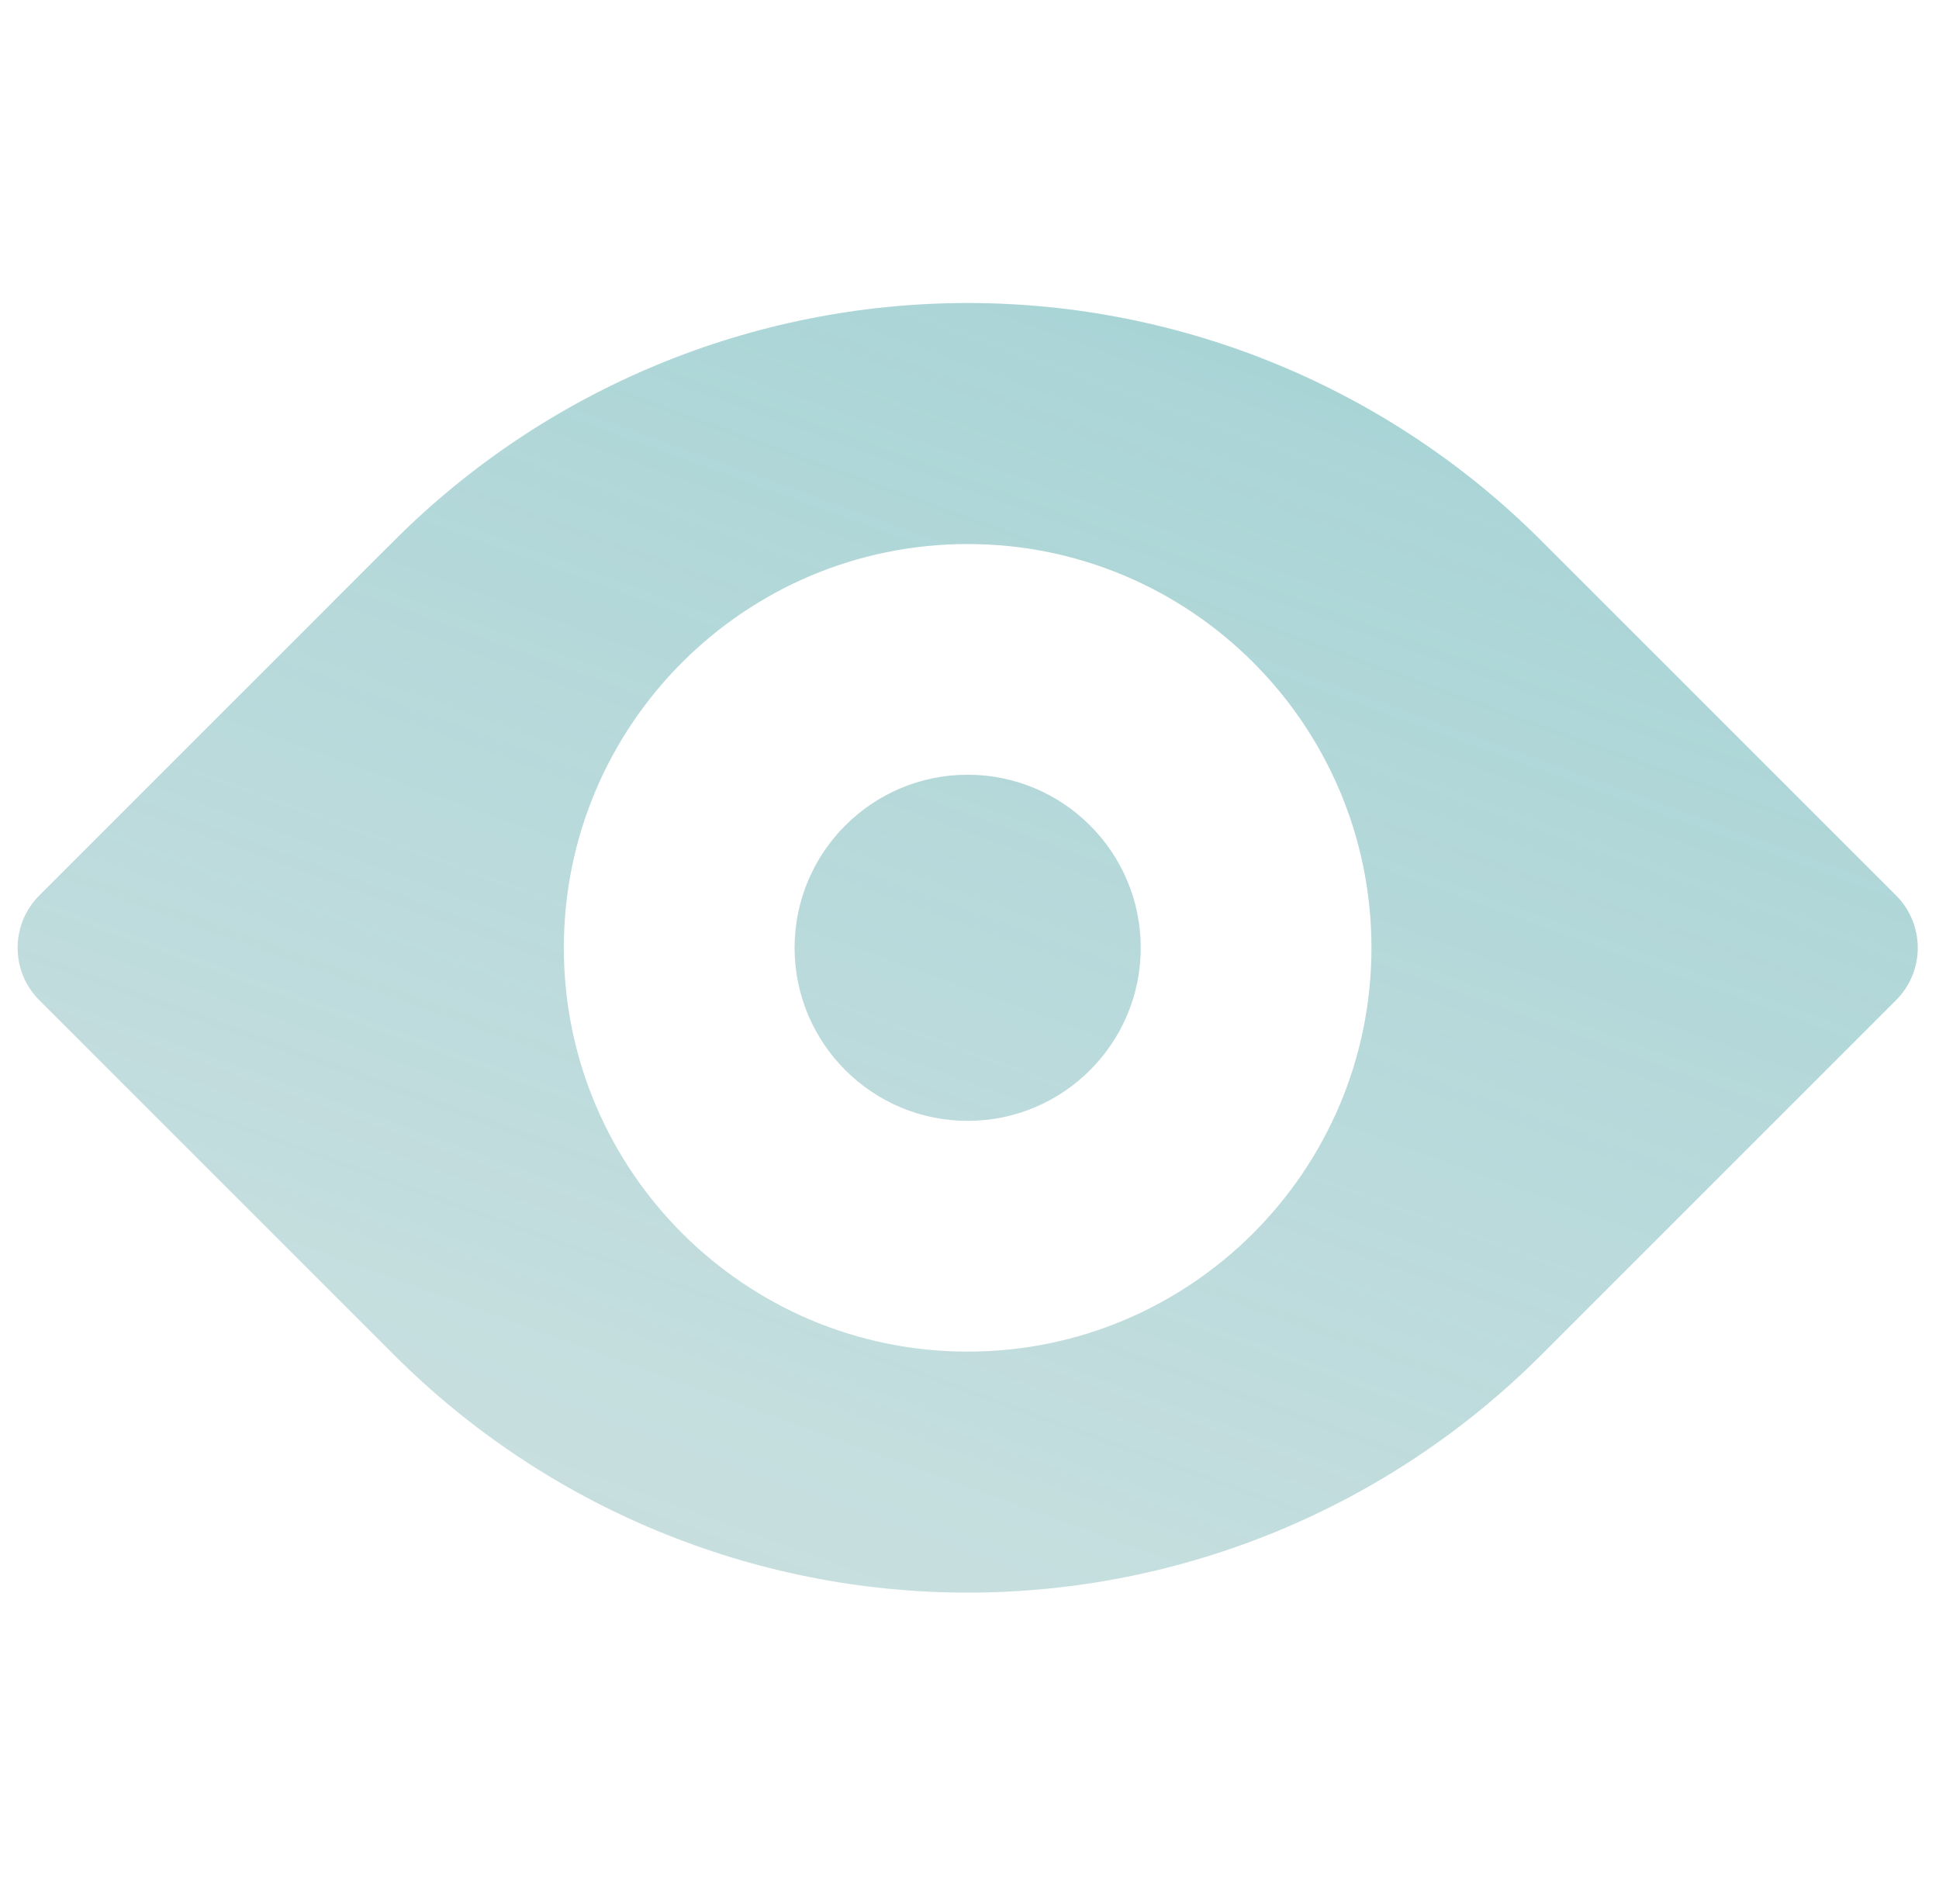
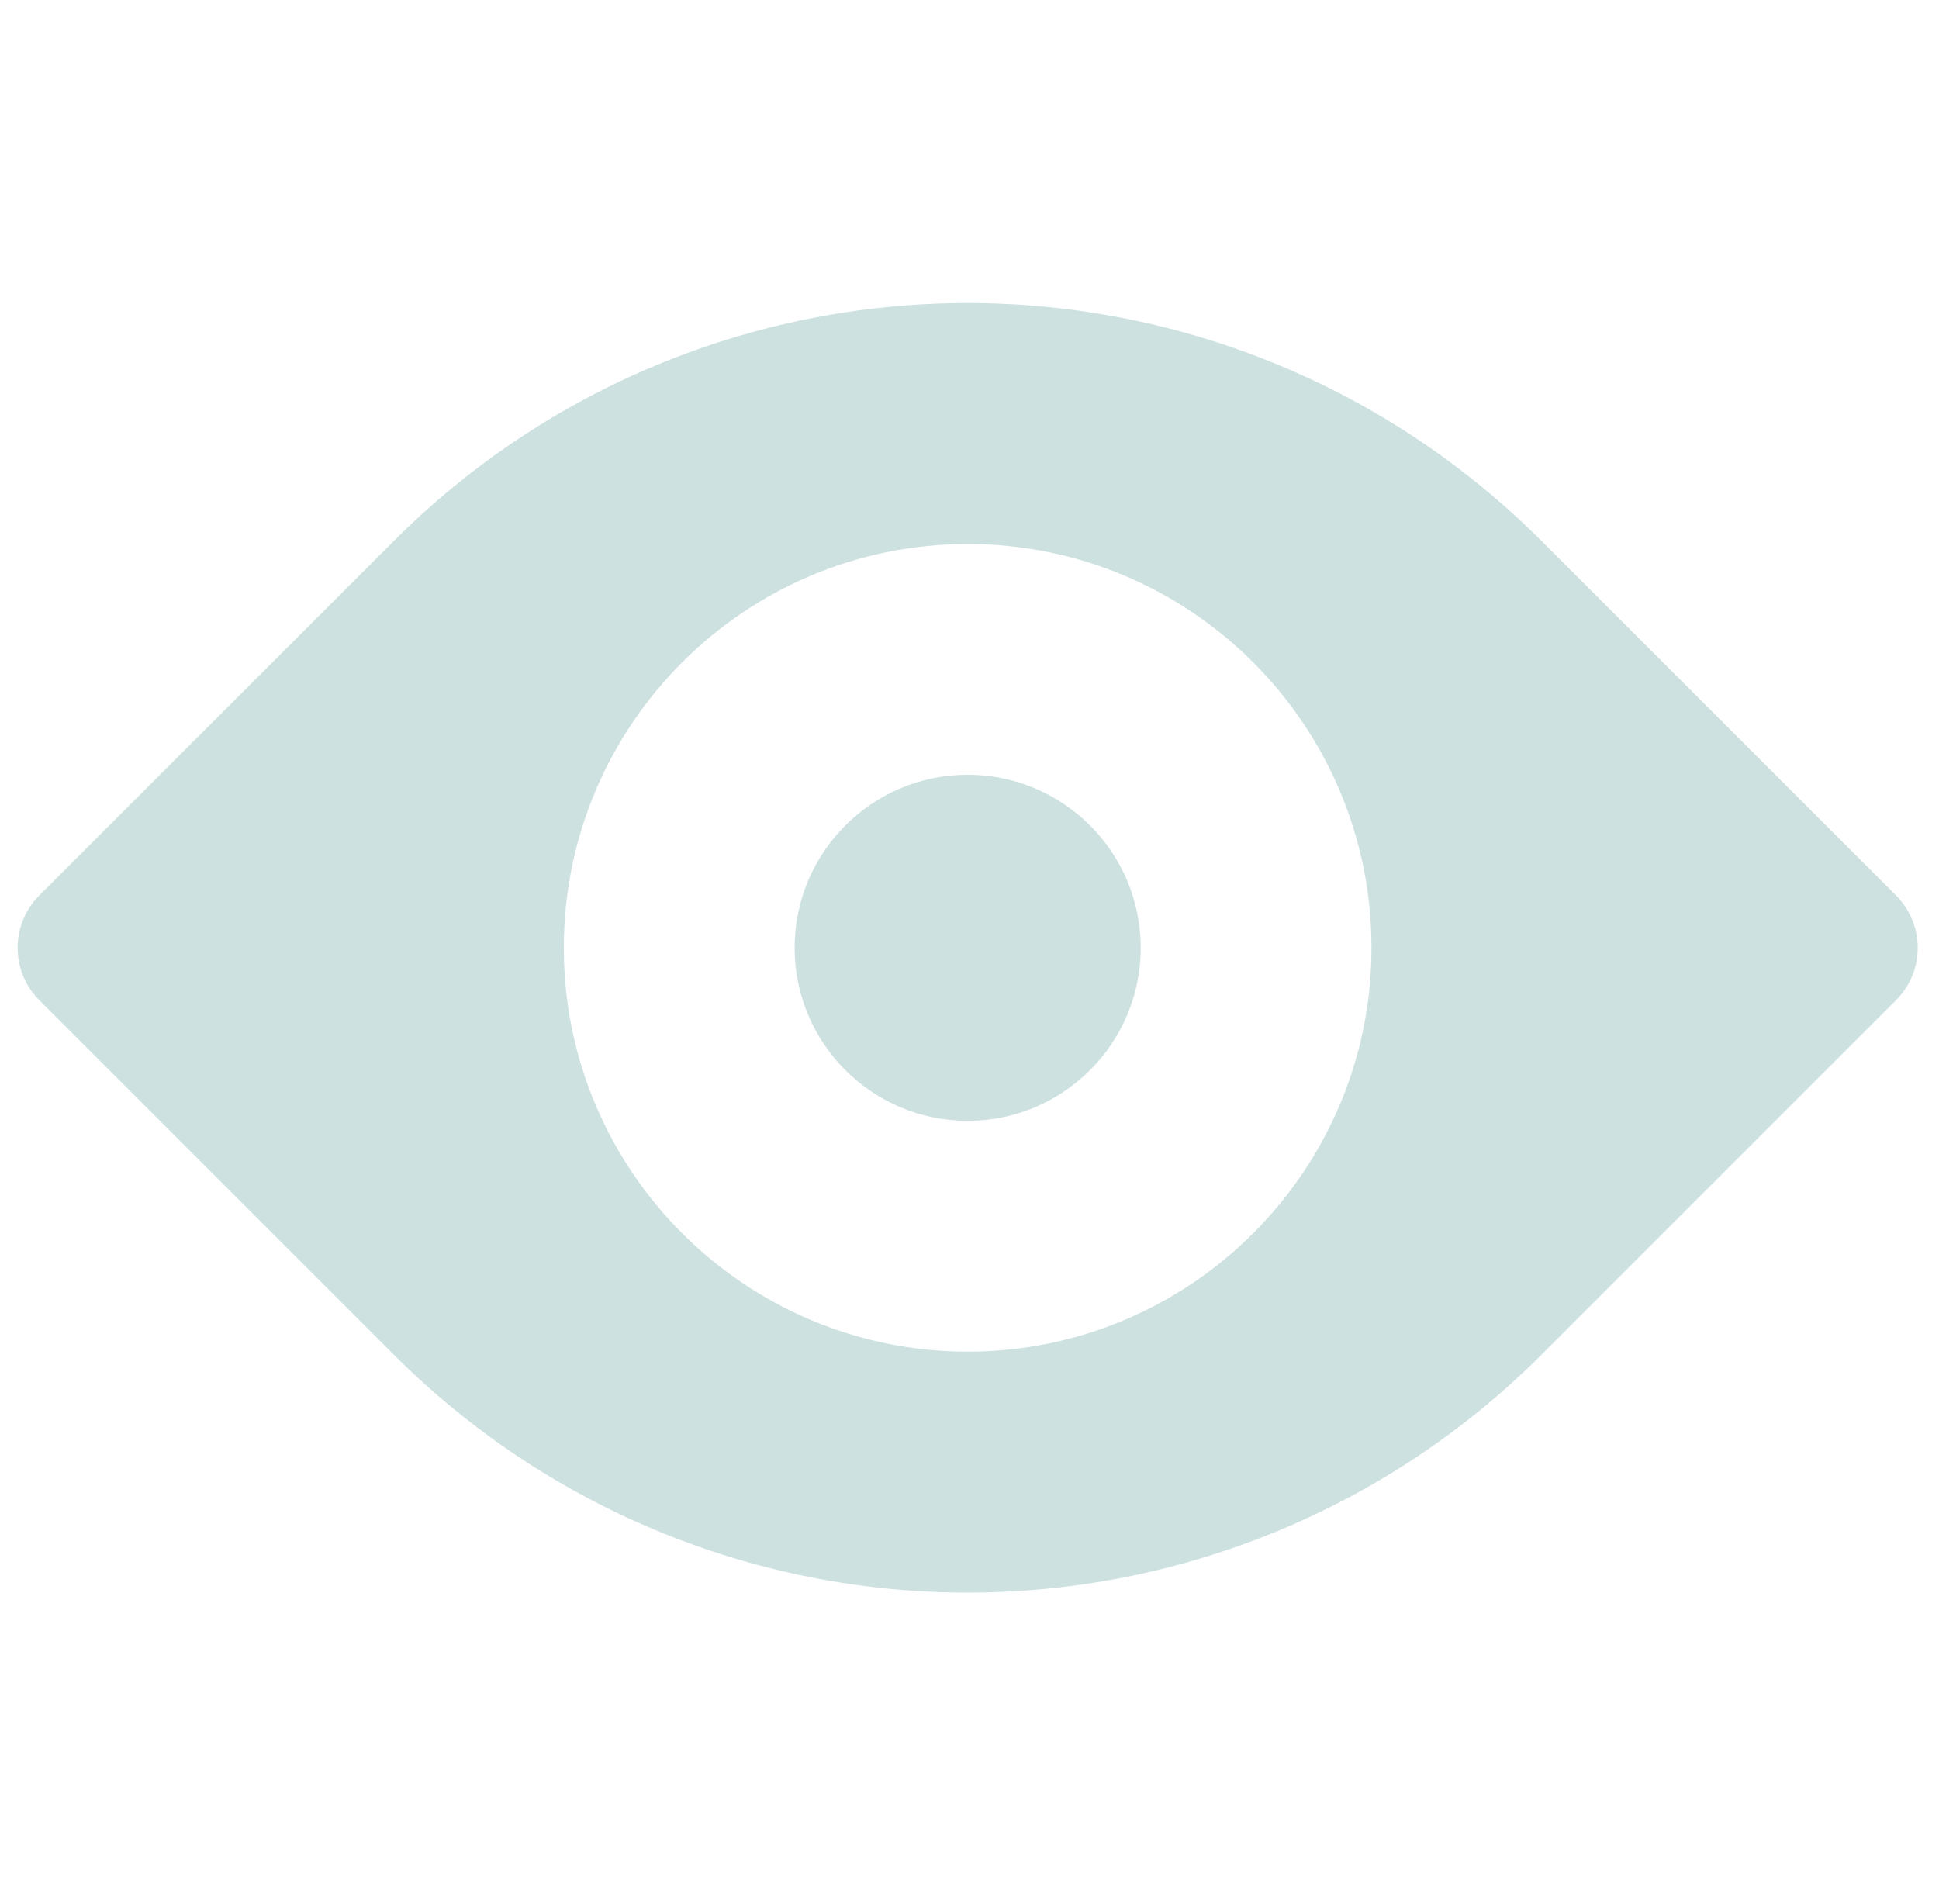
<svg xmlns="http://www.w3.org/2000/svg" width="55" height="54" viewBox="0 0 55 54" fill="none">
  <path fill-rule="evenodd" clip-rule="evenodd" d="M53.781 28.372C54.602 27.551 54.602 26.221 53.781 25.4C51.749 23.368 47.875 19.495 43.713 15.333C39.399 11.019 33.549 8.596 27.448 8.596C21.348 8.596 15.497 11.019 11.183 15.333C7.02 19.495 3.148 23.368 1.115 25.4C0.295 26.221 0.295 27.551 1.115 28.372C3.148 30.404 7.02 34.277 11.183 38.44C15.497 42.753 21.348 45.177 27.448 45.177C33.549 45.177 39.399 42.753 43.713 38.44C47.875 34.277 51.749 30.404 53.781 28.372ZM27.448 15.432C33.77 15.432 38.902 20.564 38.902 26.886C38.902 33.208 33.77 38.341 27.448 38.341C21.127 38.341 15.993 33.208 15.993 26.886C15.993 20.564 21.127 15.432 27.448 15.432ZM27.448 21.977C30.158 21.977 32.357 24.177 32.357 26.886C32.357 29.595 30.158 31.795 27.448 31.795C24.739 31.795 22.539 29.595 22.539 26.886C22.539 24.177 24.739 21.977 27.448 21.977Z" fill="#CEE1E1" />
-   <path fill-rule="evenodd" clip-rule="evenodd" d="M53.781 28.372C54.602 27.551 54.602 26.221 53.781 25.4C51.749 23.368 47.875 19.495 43.713 15.333C39.399 11.019 33.549 8.596 27.448 8.596C21.348 8.596 15.497 11.019 11.183 15.333C7.02 19.495 3.148 23.368 1.115 25.4C0.295 26.221 0.295 27.551 1.115 28.372C3.148 30.404 7.02 34.277 11.183 38.44C15.497 42.753 21.348 45.177 27.448 45.177C33.549 45.177 39.399 42.753 43.713 38.44C47.875 34.277 51.749 30.404 53.781 28.372ZM27.448 15.432C33.77 15.432 38.902 20.564 38.902 26.886C38.902 33.208 33.77 38.341 27.448 38.341C21.127 38.341 15.993 33.208 15.993 26.886C15.993 20.564 21.127 15.432 27.448 15.432ZM27.448 21.977C30.158 21.977 32.357 24.177 32.357 26.886C32.357 29.595 30.158 31.795 27.448 31.795C24.739 31.795 22.539 29.595 22.539 26.886C22.539 24.177 24.739 21.977 27.448 21.977Z" fill="url(#paint0_linear_6002_40682)" />
  <defs>
    <linearGradient id="paint0_linear_6002_40682" x1="0.391" y1="45.177" x2="18.468" y2="-4.62" gradientUnits="userSpaceOnUse">
      <stop stop-color="#23A6B0" stop-opacity="0" />
      <stop offset="1" stop-color="#23A6B0" stop-opacity="0.25" />
    </linearGradient>
  </defs>
</svg>